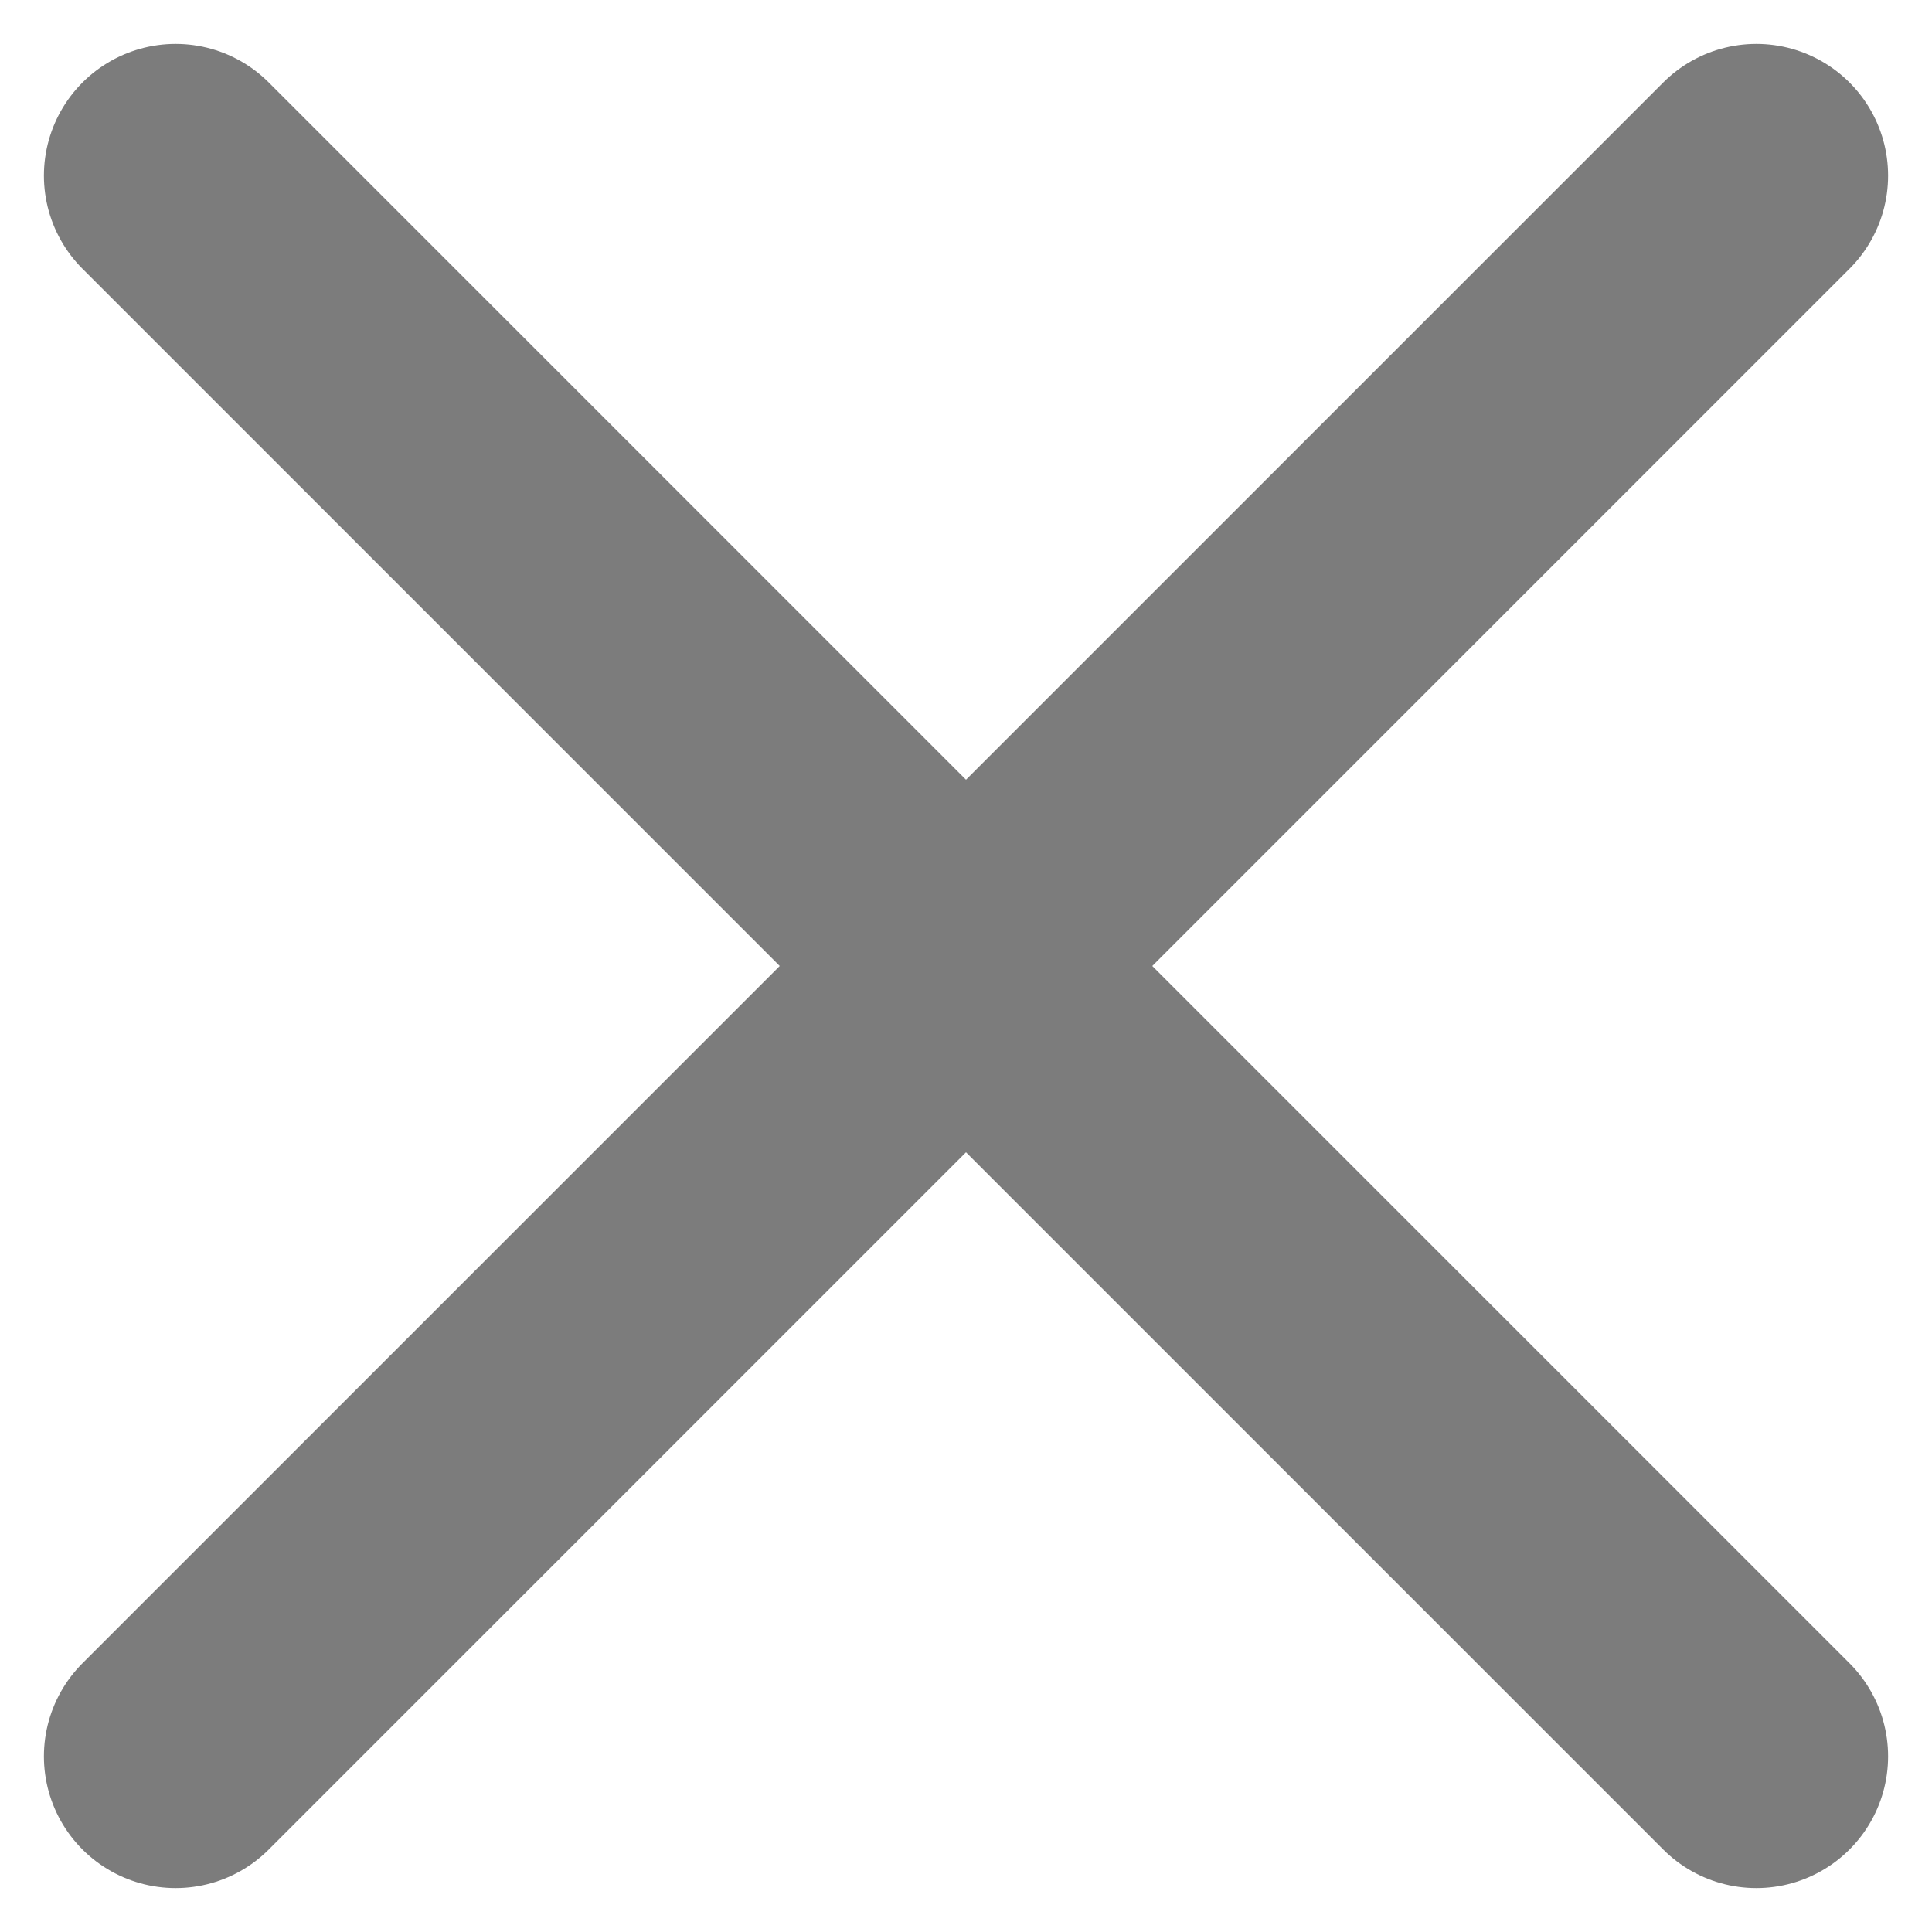
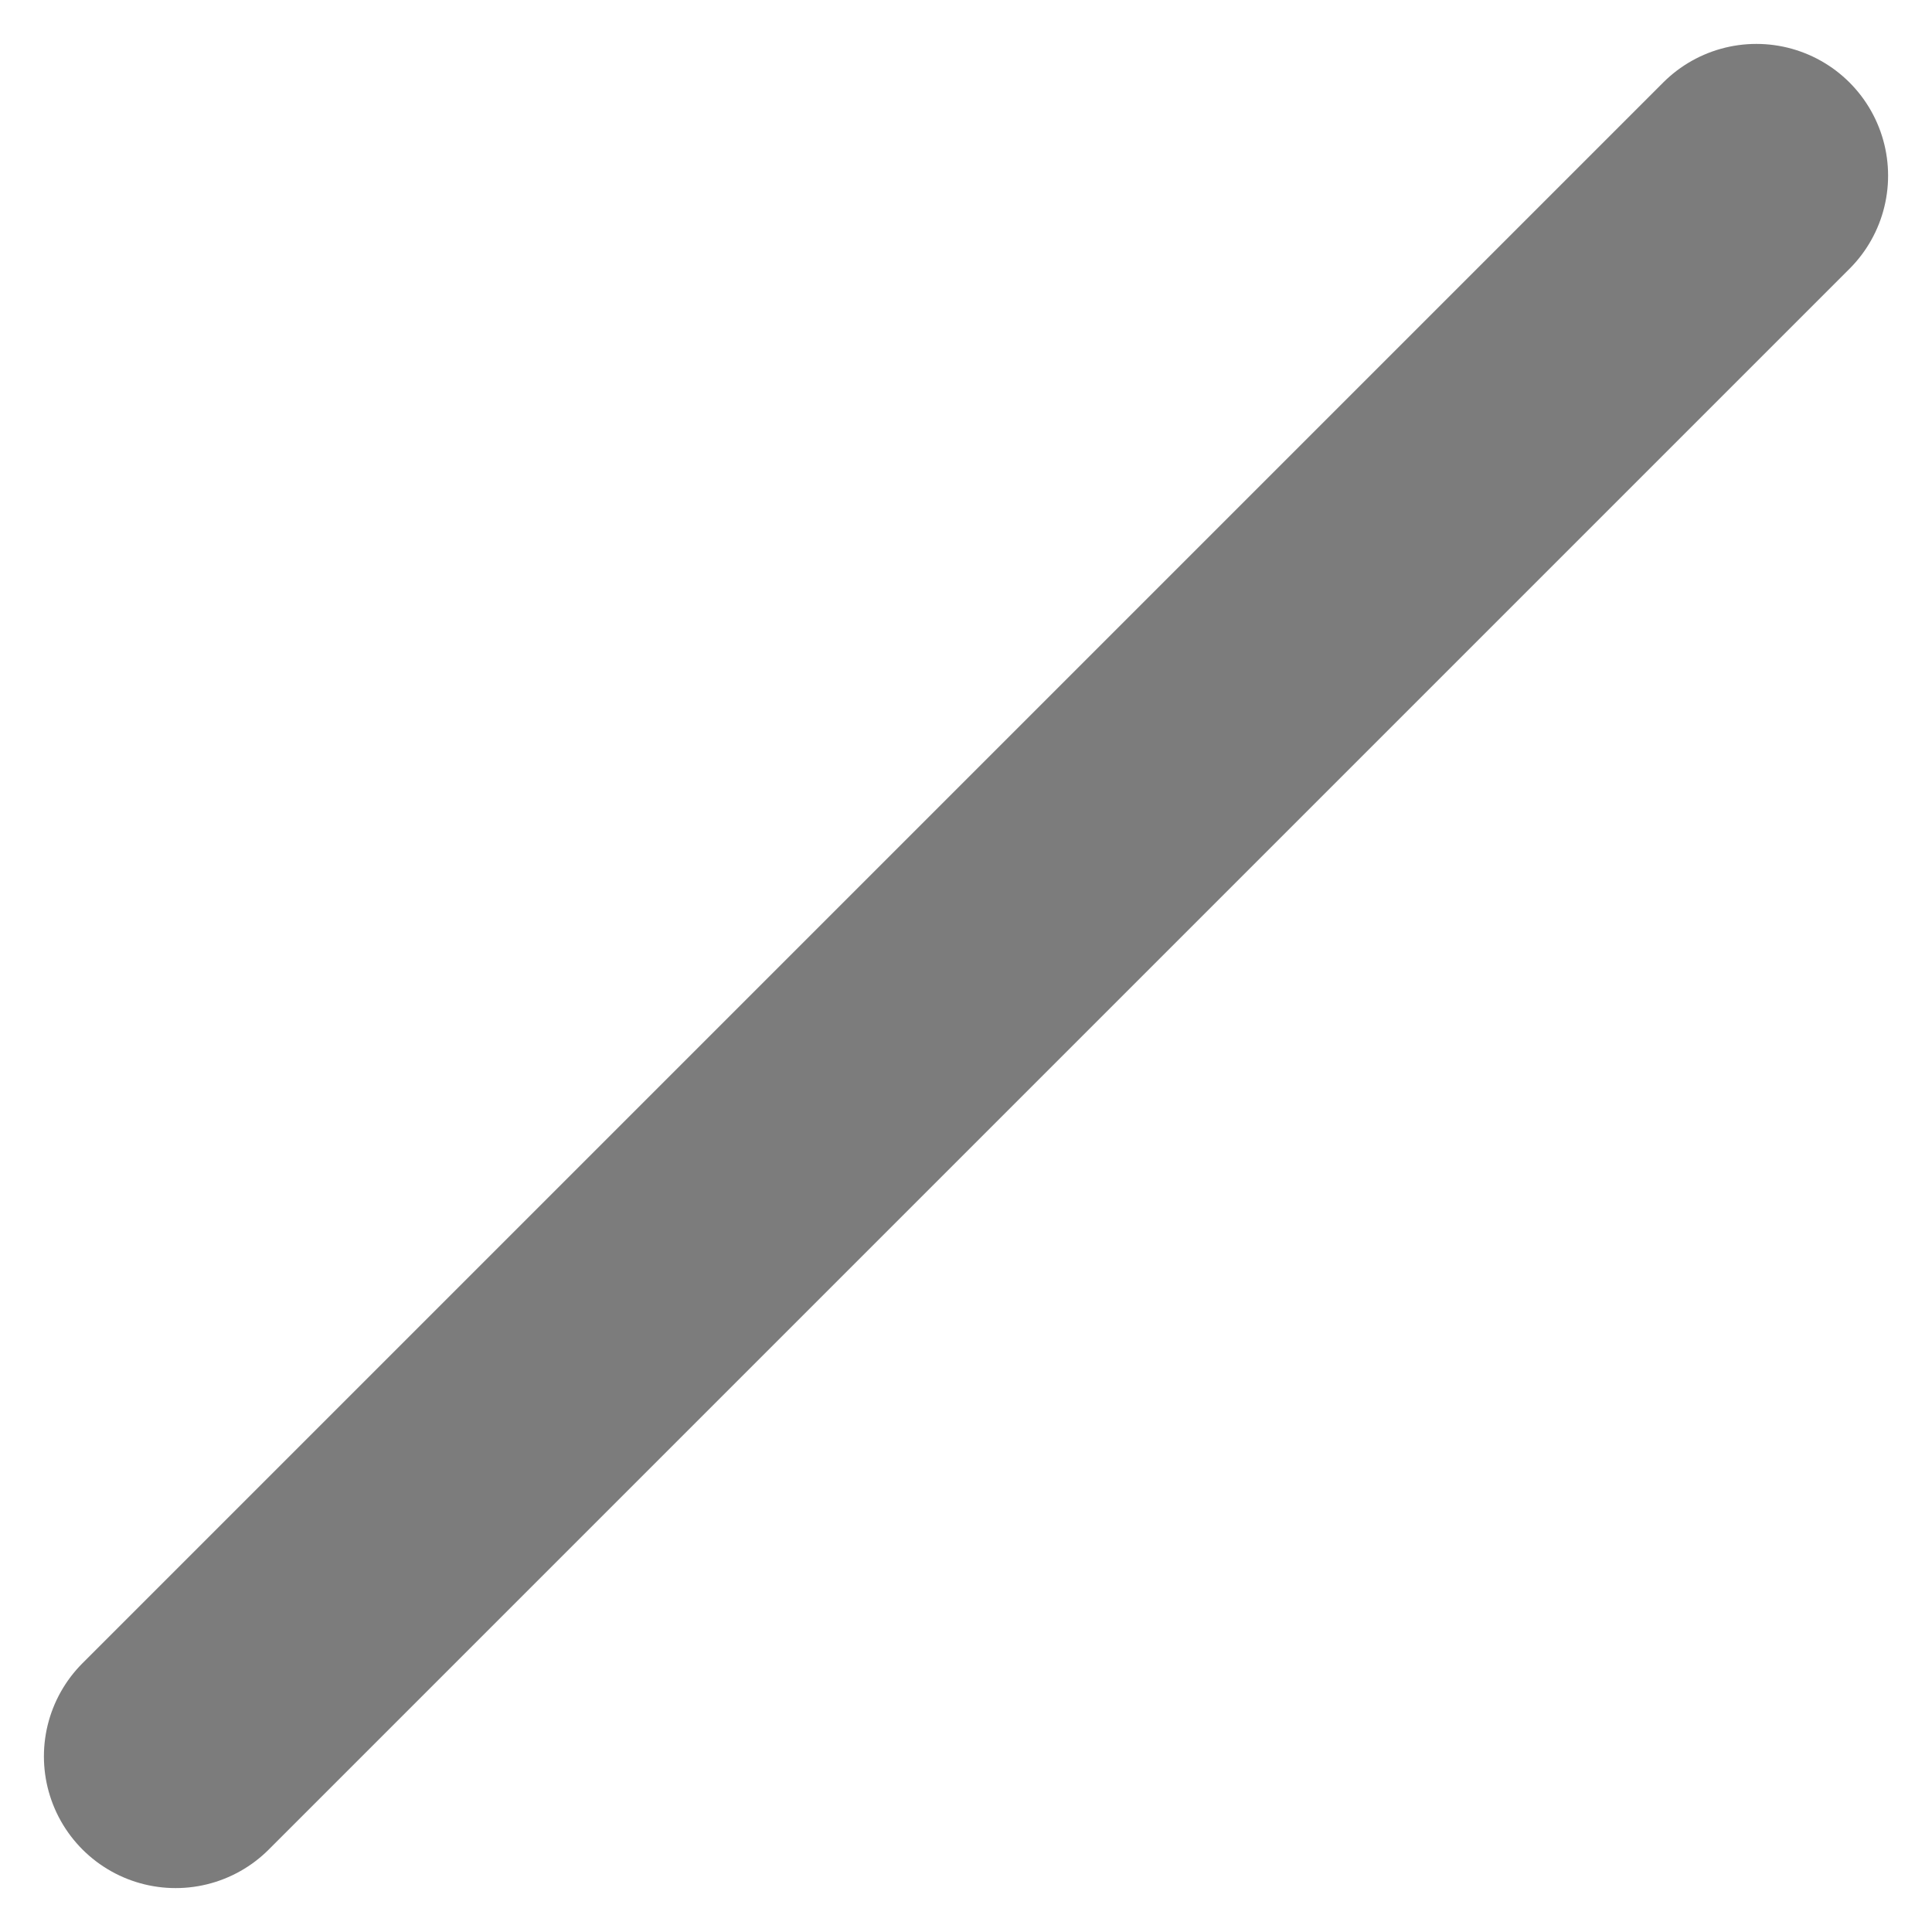
<svg xmlns="http://www.w3.org/2000/svg" width="11" height="11" viewBox="0 0 11 11" fill="none">
-   <path d="M1 1L10 10" stroke="#7C7C7C" stroke-width="1.5" stroke-linecap="round" stroke-linejoin="round" />
  <path d="M10 1L1 10" stroke="#7C7C7C" stroke-width="1.5" stroke-linecap="round" stroke-linejoin="round" />
</svg>